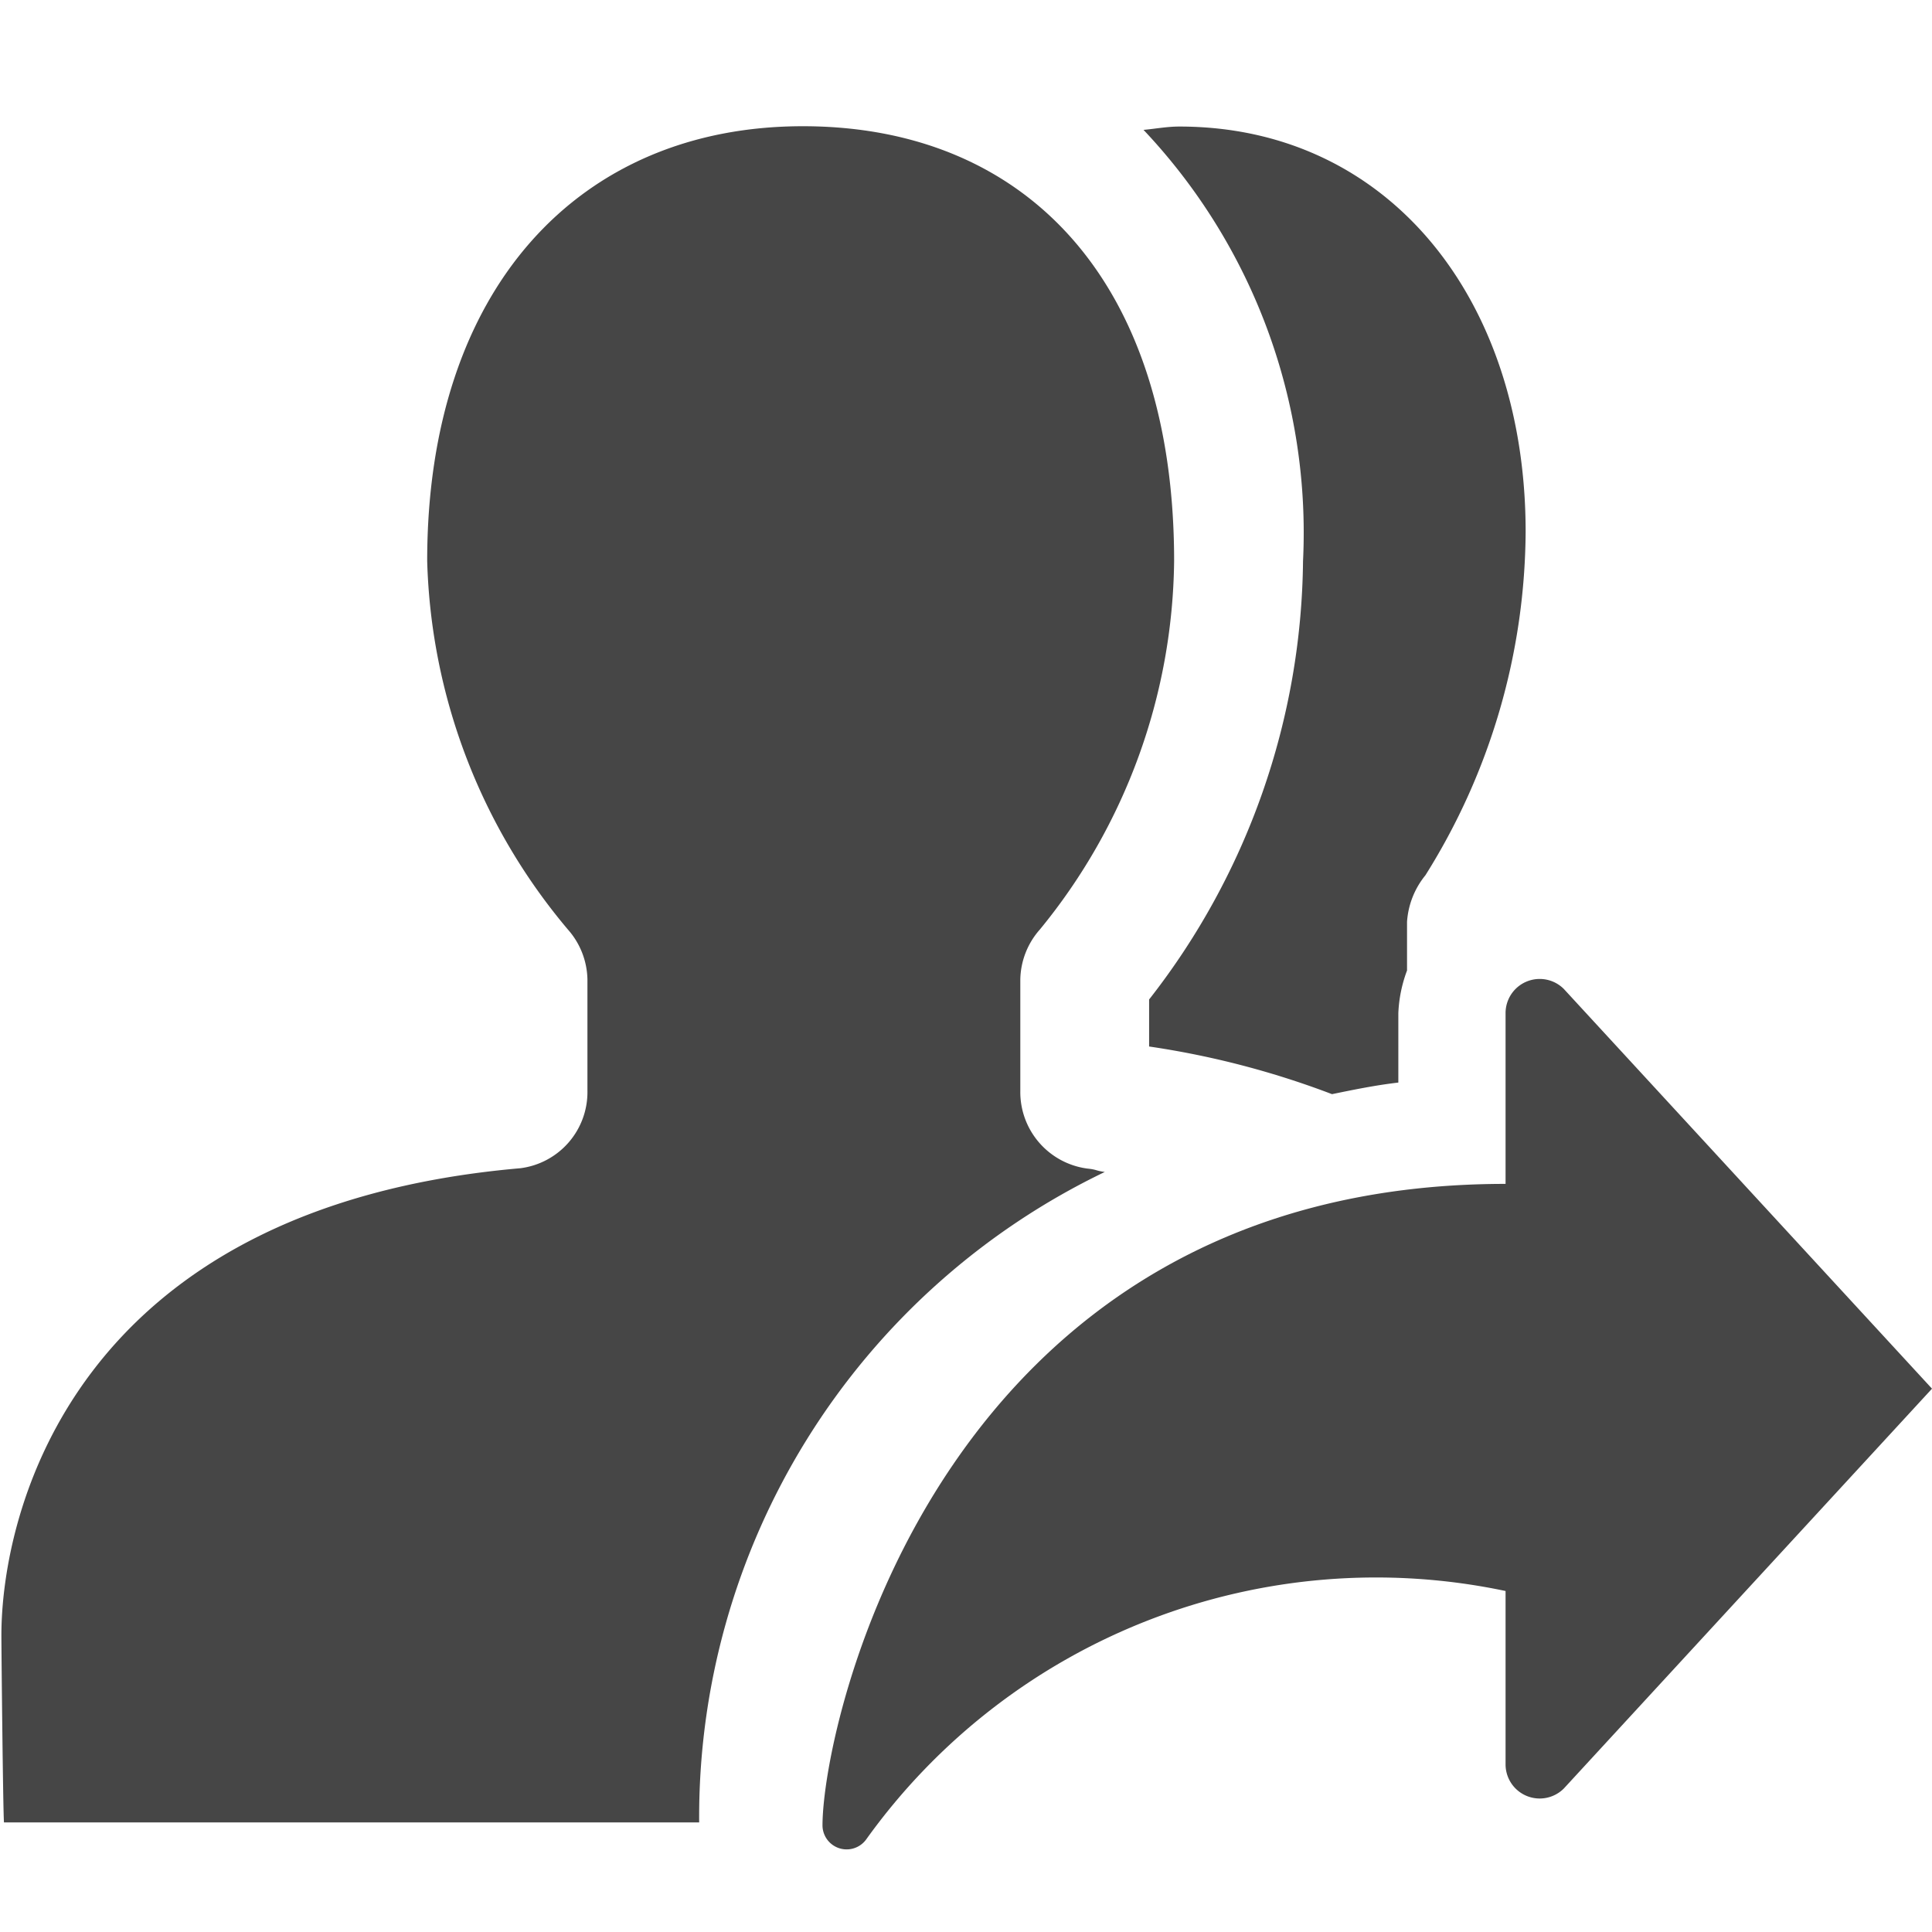
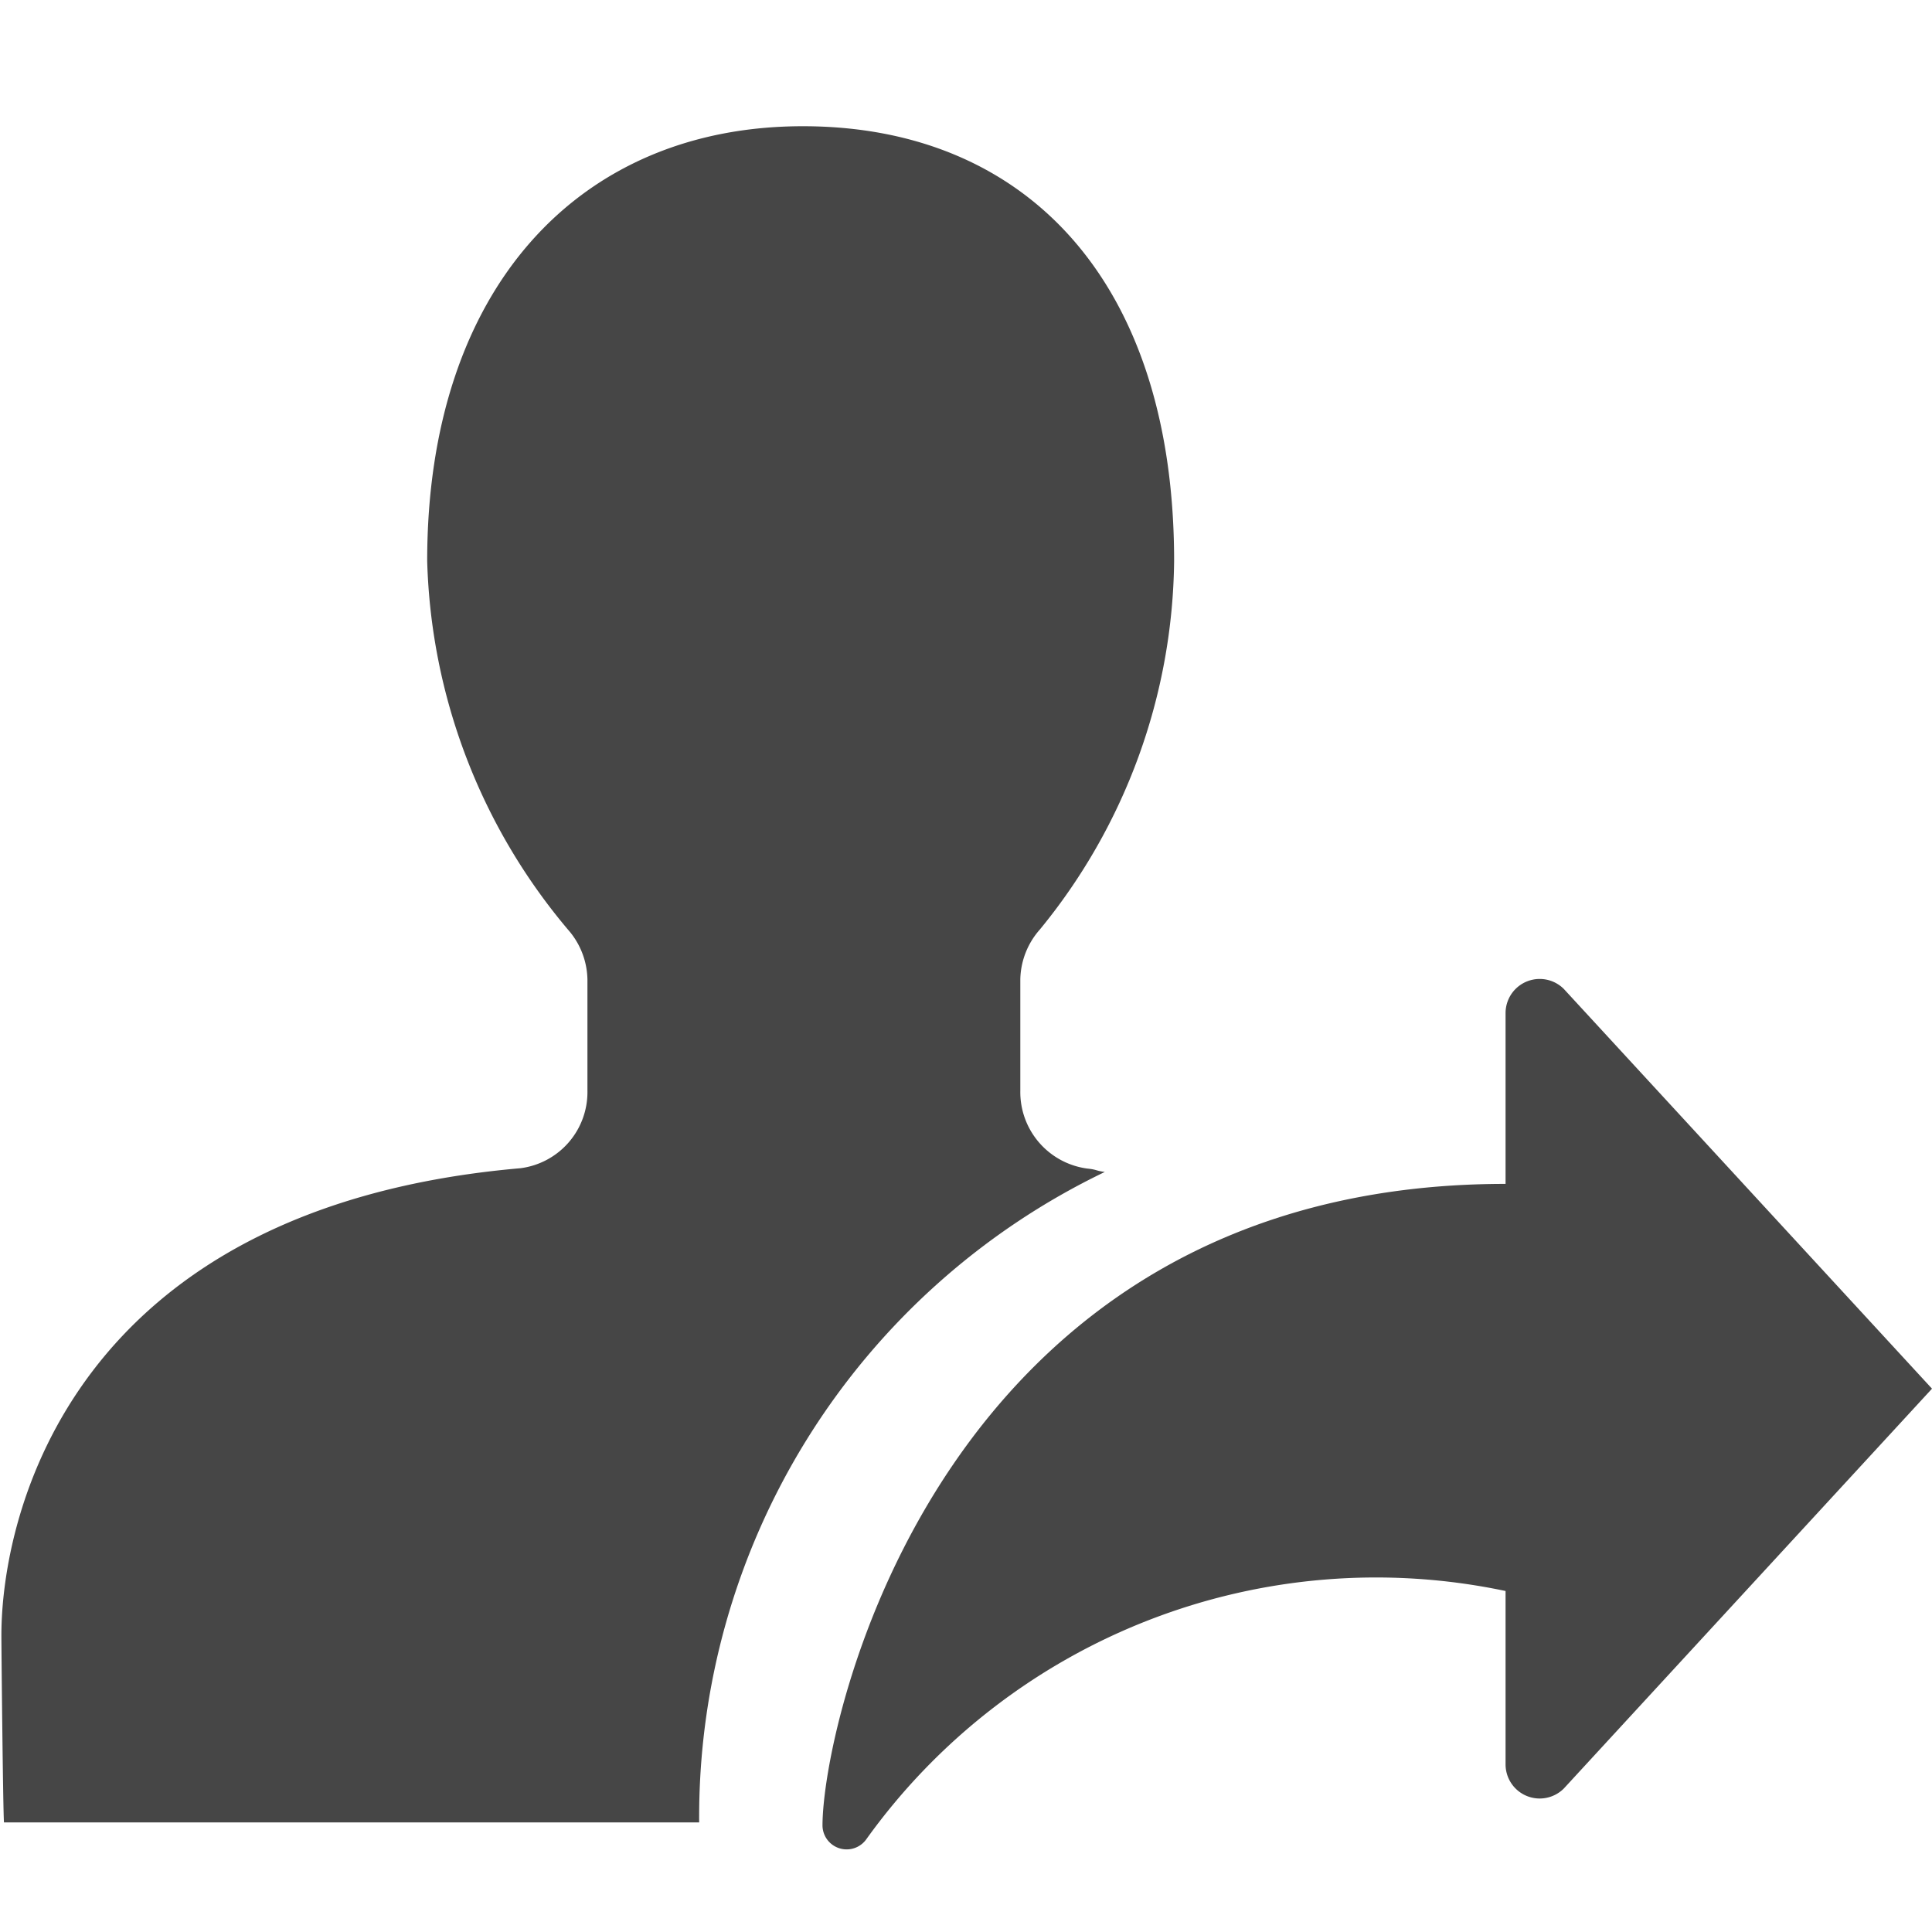
<svg xmlns="http://www.w3.org/2000/svg" height="18" viewBox="0 0 18 18" width="18">
  <defs>
    <style>
      .fill {
        fill: #464646;
      }
    </style>
  </defs>
  <title>S UsersShare 18 N</title>
-   <rect id="Canvas" fill="#ff13dc" opacity="0" width="18" height="18" />
  <path class="fill" d="M10.293,10.919c-.092-.013-.069-.022-.165-.032a.719.719,0,0,1-.622-.722V9.124a.722.722,0,0,1,.183-.465,5.5,5.5,0,0,0,1.25-3.433c0-2.6-1.377-4.05-3.459-4.05s-3.5,1.509-3.5,4.05A5.56,5.56,0,0,0,5.29,8.659a.722.722,0,0,1,.183.465v1.037a.715.715,0,0,1-.624.723C.667,11.248.013,14.108.013,15.237c0,.126.015,1.619.024,1.742H6.514A6.667,6.667,0,0,1,10.293,10.919Z" />
-   <path class="fill" d="M10.706,9.312V9.75a8.066,8.066,0,0,1,1.704.444c.2-.041.403-.083.618-.108V9.439a1.276,1.276,0,0,1,.081-.397V8.588a.766.766,0,0,1,.171-.433,6.074,6.074,0,0,0,.934-3.2c0-2.177-1.285-3.776-3.226-3.776-.116,0-.223.021-.334.031A5.465,5.465,0,0,1,12.14,5.228,6.73,6.73,0,0,1,10.706,9.312Z" />
  <path class="fill" d="M14.027,11.03V9.439a.318.318,0,0,1,.543-.225L18,12.938,14.57,16.663a.318.318,0,0,1-.543-.225V14.823a5.843,5.843,0,0,0-5.958,2.316.225.225,0,0,1-.406-.13C7.663,16.05,8.759,11.03,14.027,11.03Z" />
</svg>